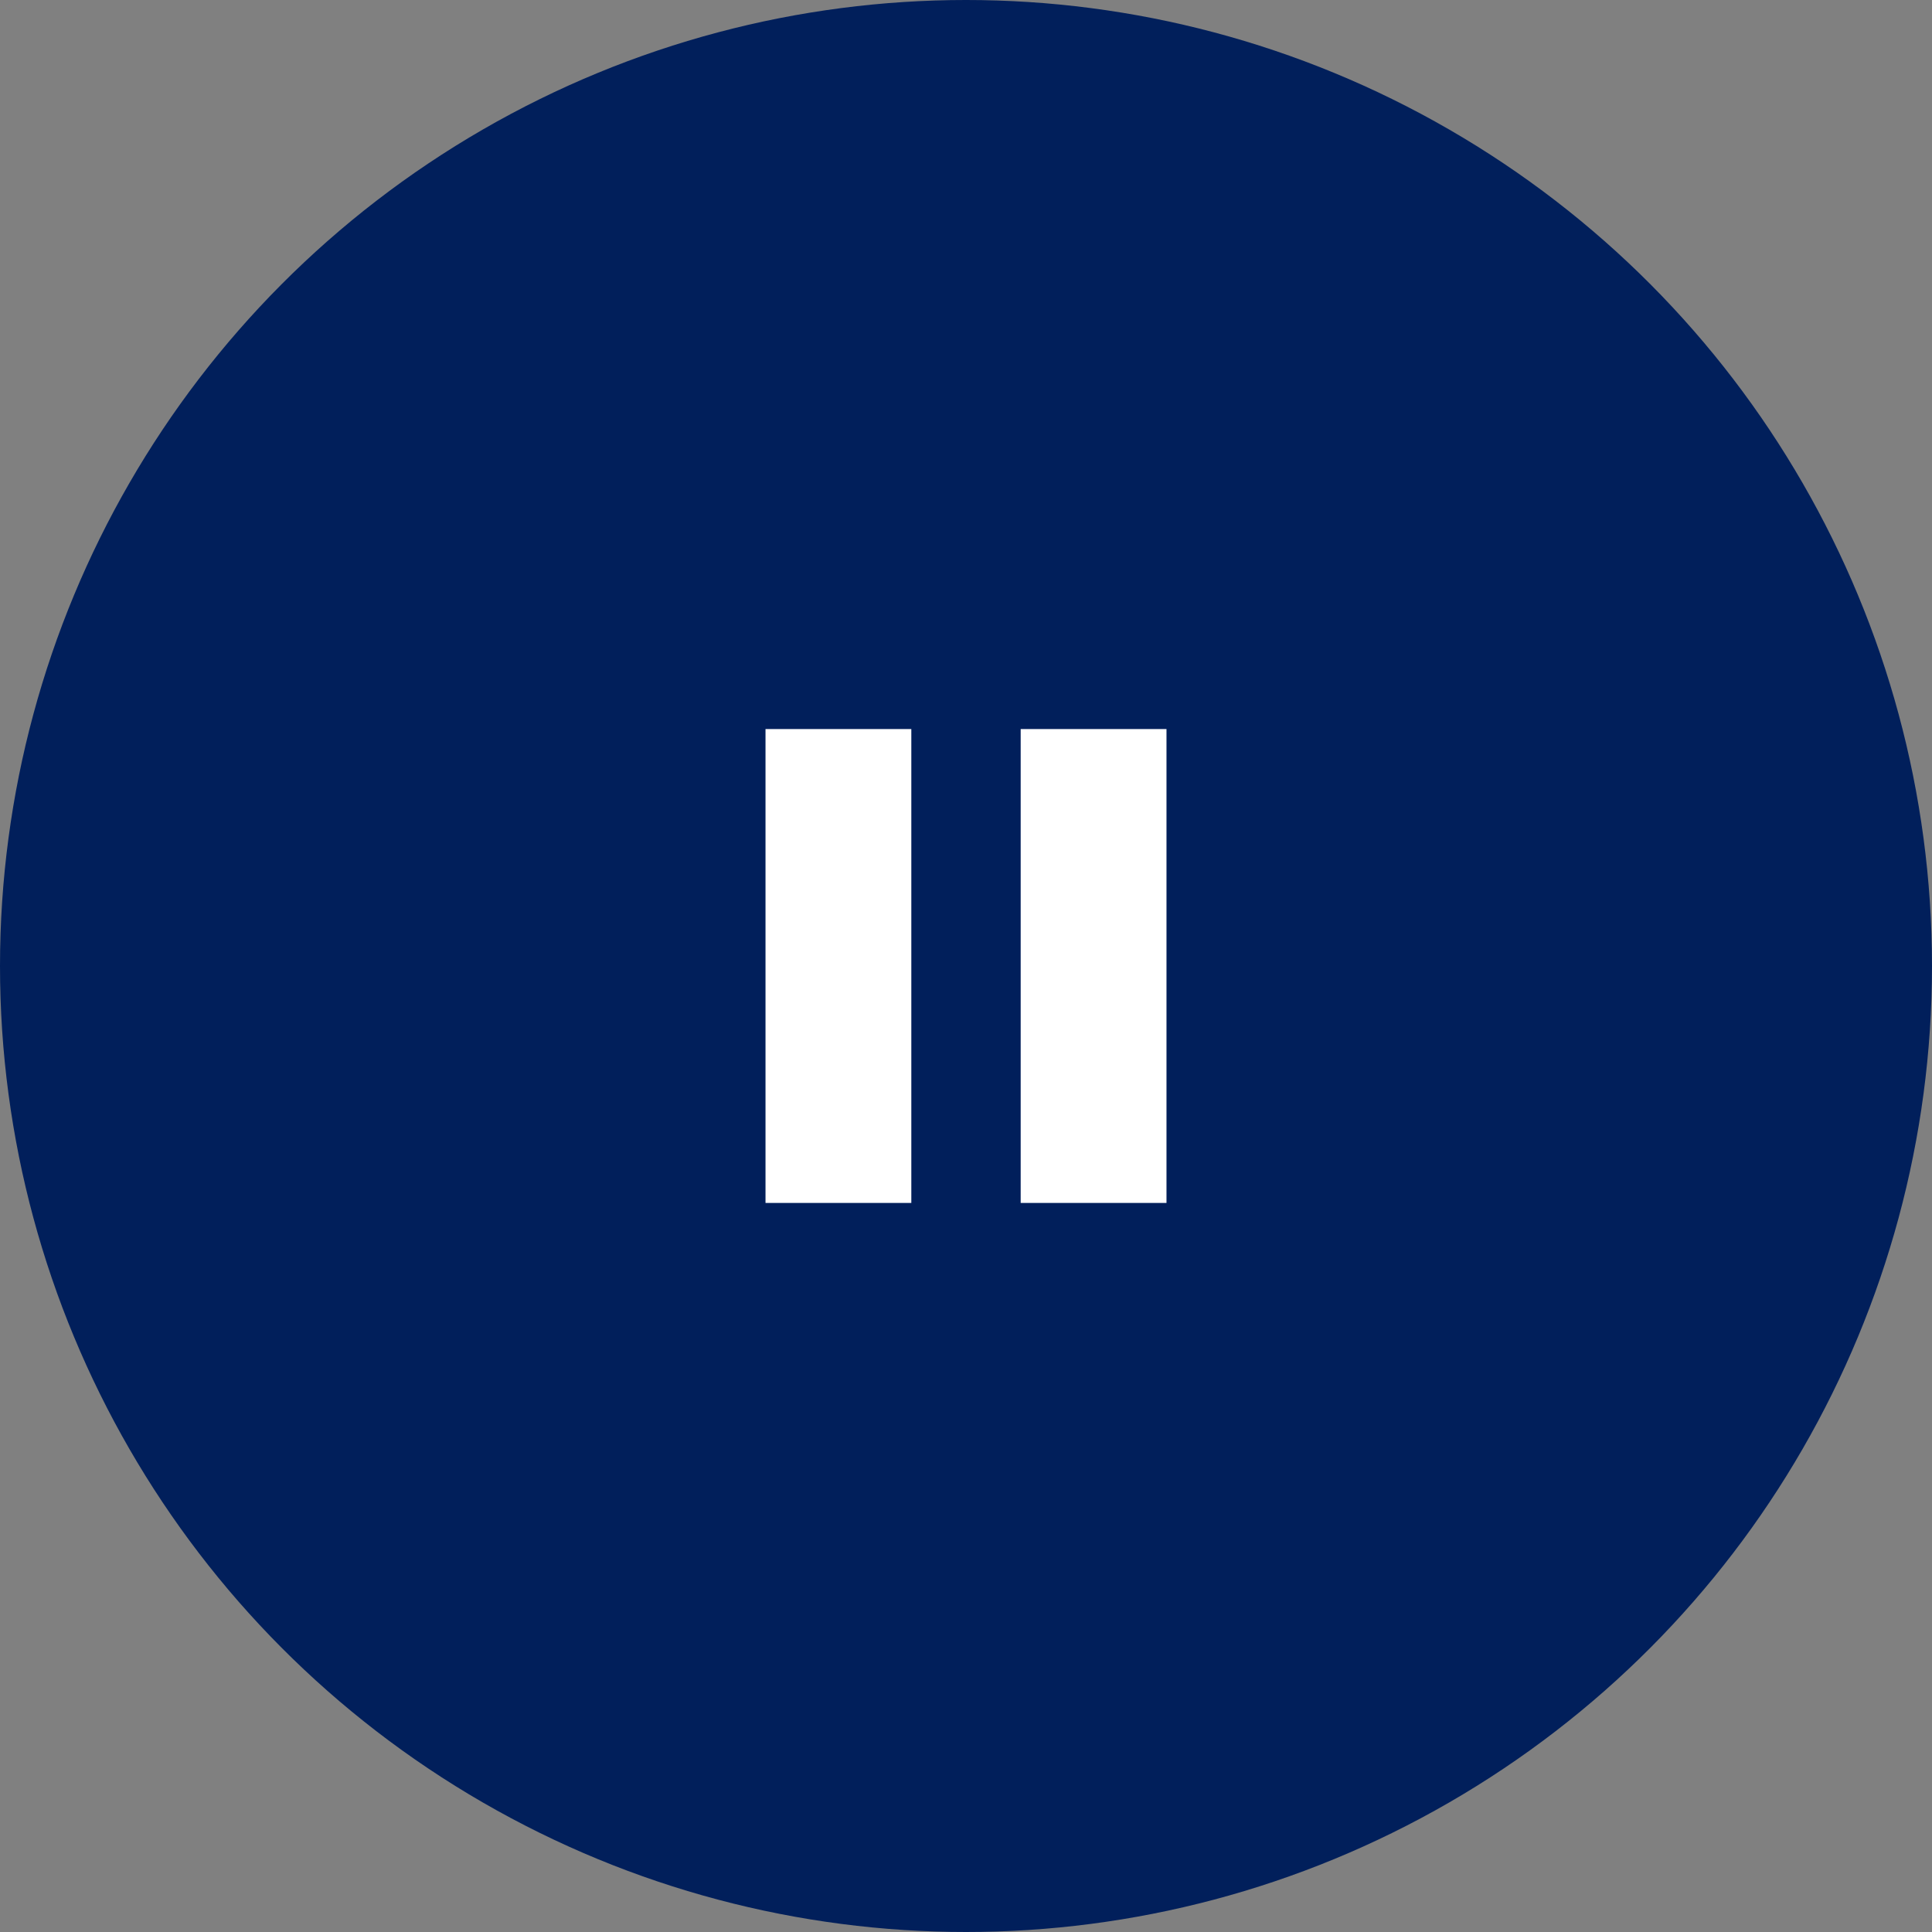
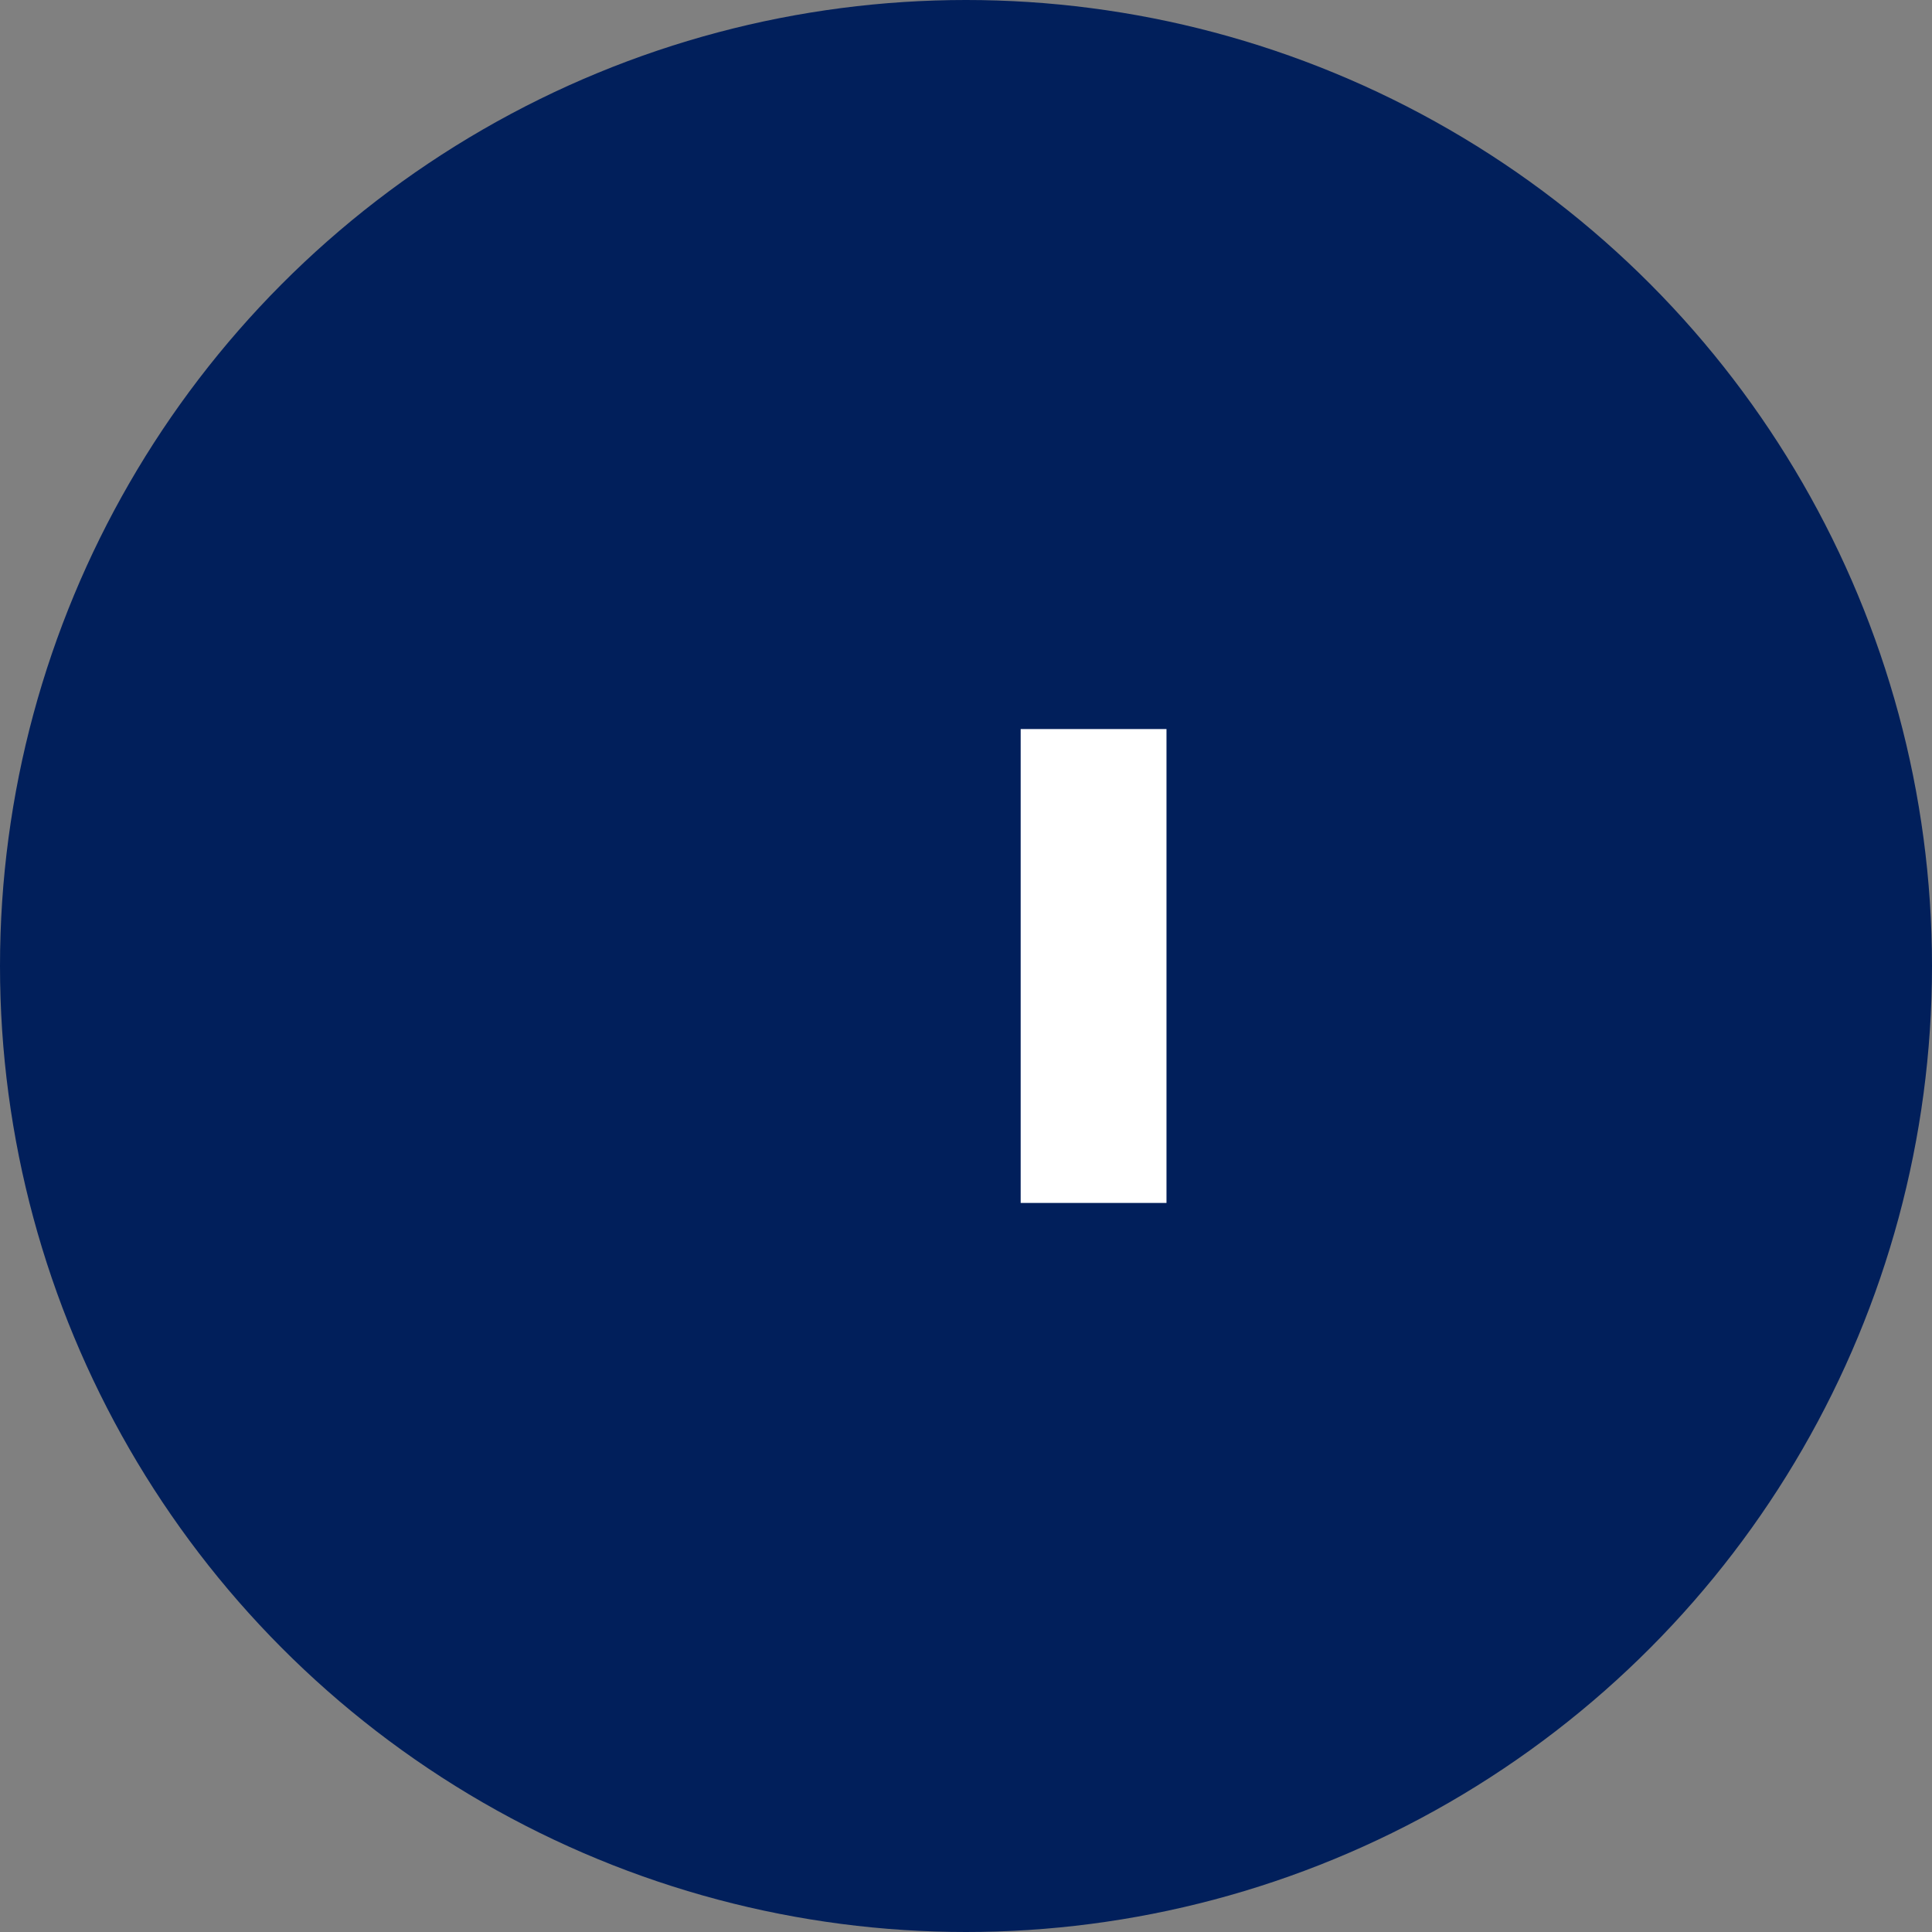
<svg xmlns="http://www.w3.org/2000/svg" width="53" height="53" viewBox="0 0 53 53" fill="none">
  <rect x="0" y="0" width="53" height="53" fill="#808080" stroke="none" />
  <circle cx="26.5" cy="26.5" r="26.5" fill="#011F5B" />
-   <rect x="21" y="20" width="4" height="13" fill="white" />
  <rect x="28" y="20" width="4" height="13" fill="white" />
</svg>